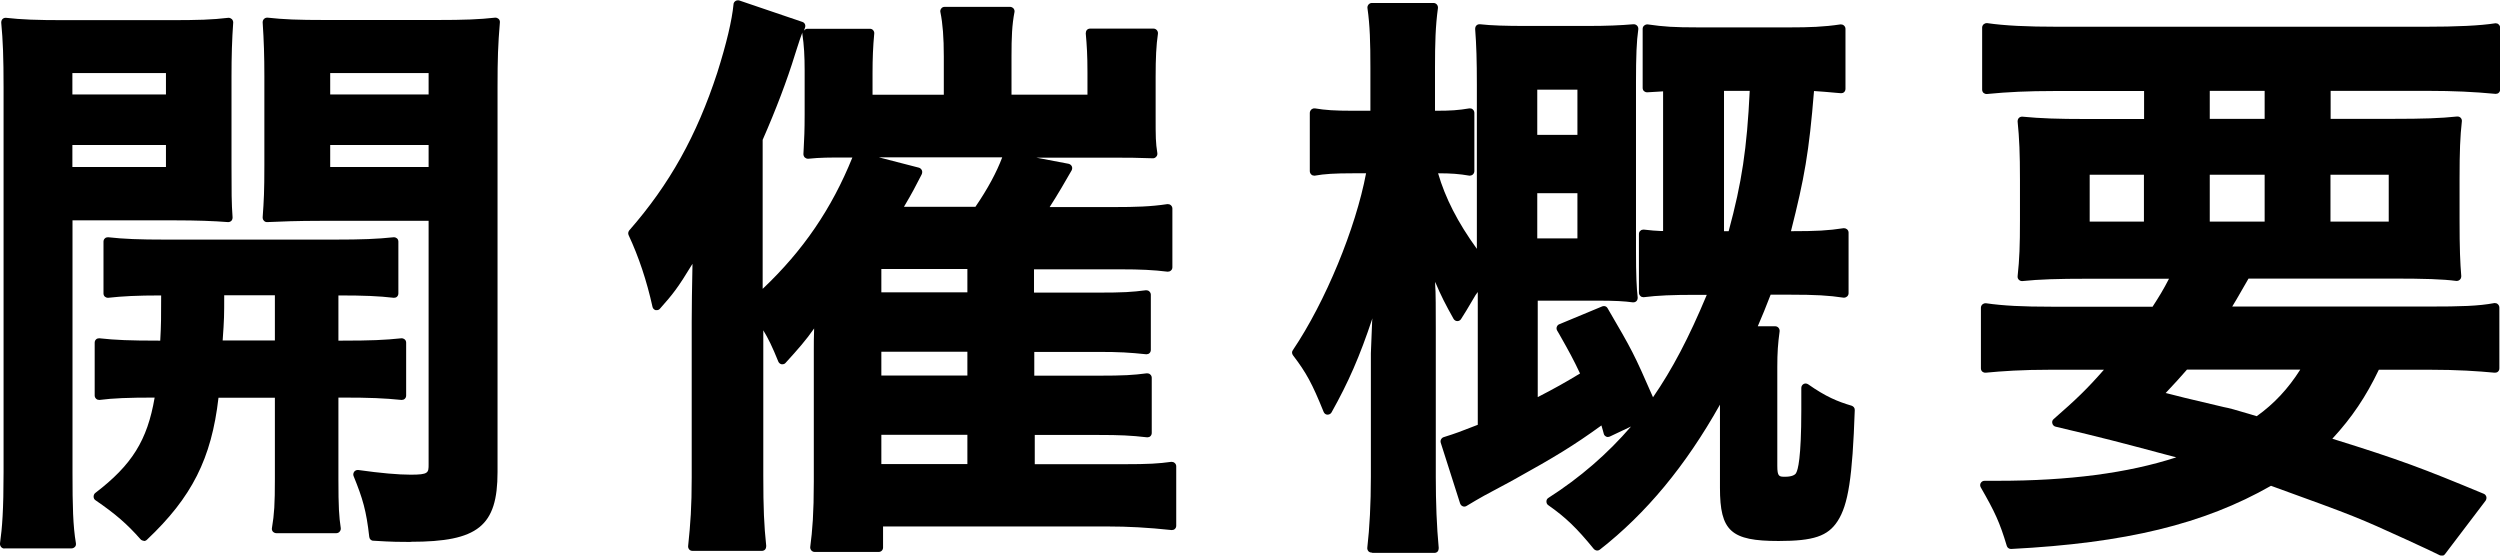
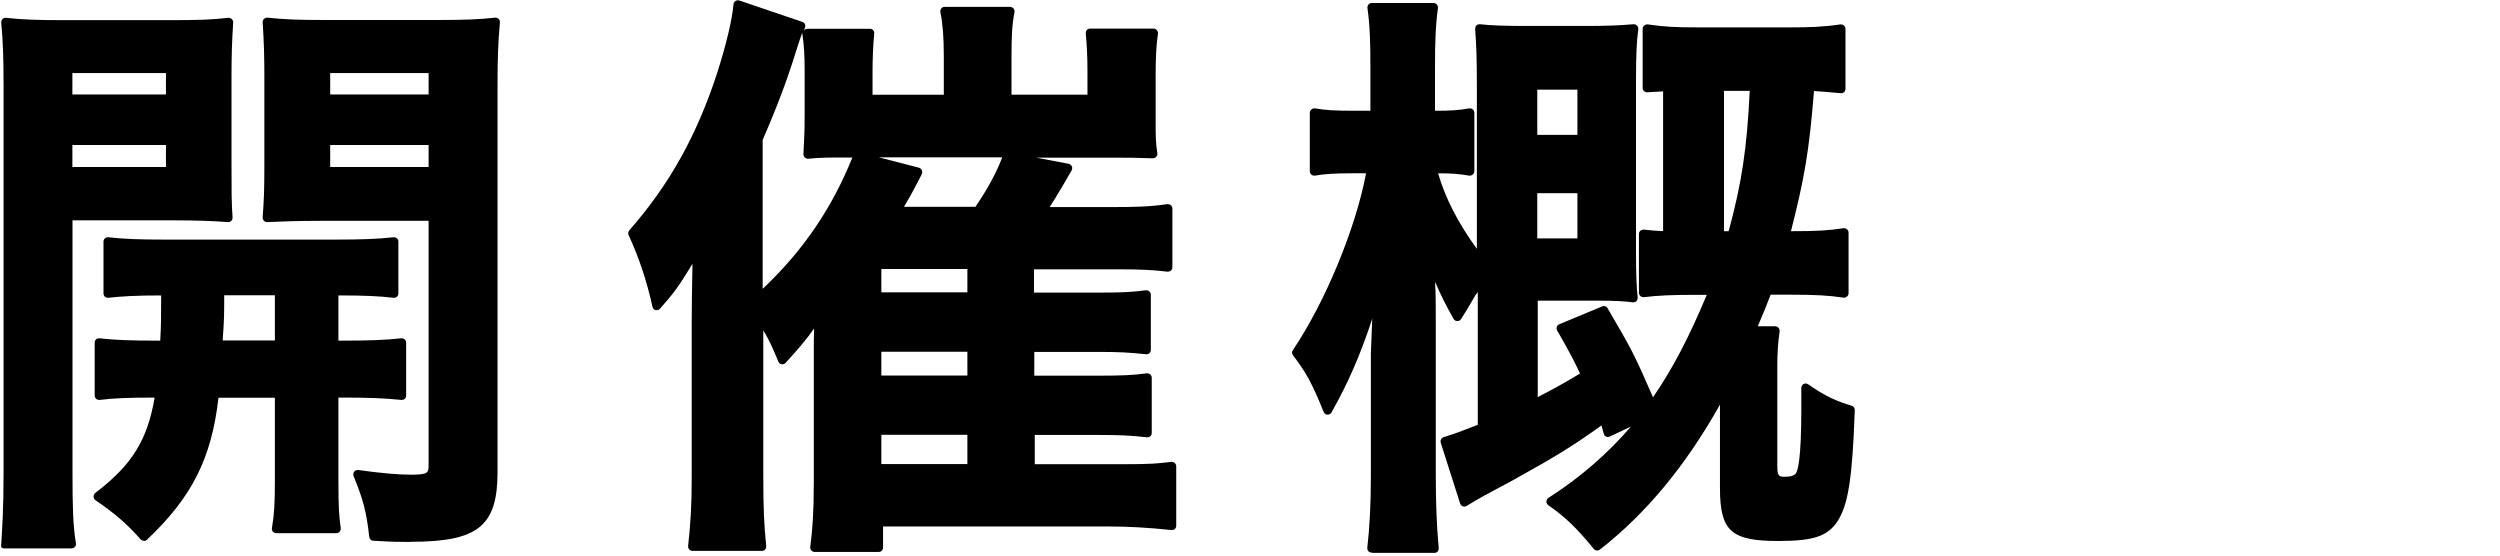
<svg xmlns="http://www.w3.org/2000/svg" width="63" height="14" viewBox="0 0 63 14" fill="none">
  <g clip-path="url(#clip0_790_9999)">
-     <path d="M0.109 13.823C0.078 13.823 0.047 13.807 0.027 13.783C0.008 13.759 -0.004 13.728 1.5744e-05 13.693C0.055 13.306 0.09 12.853 0.09 11.895V2.207C0.09 1.442 0.074 1.029 0.031 0.571C0.031 0.54 0.039 0.504 0.062 0.481C0.082 0.461 0.109 0.449 0.141 0.449C0.144 0.449 0.148 0.449 0.152 0.449C0.543 0.493 0.918 0.508 1.624 0.508H4.264C5.01 0.508 5.342 0.497 5.752 0.449C5.756 0.449 5.76 0.449 5.763 0.449C5.791 0.449 5.818 0.461 5.842 0.481C5.865 0.504 5.877 0.536 5.877 0.567C5.846 0.993 5.834 1.423 5.834 1.923V4.17C5.834 4.832 5.834 5.108 5.861 5.479C5.861 5.51 5.853 5.542 5.83 5.565C5.81 5.585 5.779 5.597 5.752 5.597H5.744C5.396 5.569 4.94 5.553 4.416 5.553H1.827V11.911C1.827 12.751 1.839 13.255 1.913 13.689C1.917 13.72 1.913 13.756 1.89 13.779C1.867 13.803 1.839 13.819 1.804 13.819H0.109V13.823ZM4.182 4.209V3.654H1.824V4.209H4.182ZM4.182 2.381V1.841H1.824V2.381H4.182ZM10.348 13.657C10.11 13.657 9.883 13.657 9.407 13.626C9.352 13.626 9.309 13.582 9.305 13.527C9.231 12.865 9.141 12.565 8.911 11.998C8.895 11.962 8.903 11.919 8.926 11.887C8.946 11.86 8.981 11.844 9.012 11.844C9.016 11.844 9.024 11.844 9.028 11.844C9.59 11.923 10.035 11.962 10.348 11.962C10.801 11.962 10.801 11.915 10.801 11.698V5.565H8.063C7.532 5.565 7.052 5.581 6.732 5.597H6.728C6.697 5.597 6.669 5.585 6.65 5.561C6.626 5.538 6.619 5.506 6.619 5.475C6.65 5.053 6.662 4.82 6.662 4.166V1.919C6.662 1.419 6.65 1.025 6.619 0.564C6.619 0.532 6.63 0.497 6.654 0.477C6.673 0.457 6.701 0.445 6.732 0.445C6.736 0.445 6.74 0.445 6.744 0.445C7.146 0.489 7.489 0.504 8.216 0.504H10.988C11.714 0.504 12.078 0.489 12.476 0.445C12.48 0.445 12.484 0.445 12.488 0.445C12.515 0.445 12.542 0.457 12.566 0.477C12.589 0.5 12.601 0.532 12.597 0.567C12.55 1.119 12.538 1.486 12.538 2.191V11.895C12.538 13.259 12.046 13.653 10.352 13.653L10.348 13.657ZM10.801 4.209V3.654H8.321V4.209H10.801ZM10.801 2.381V1.841H8.321V2.381H10.801ZM3.62 13.626C3.589 13.626 3.561 13.61 3.542 13.59C3.198 13.2 2.909 12.951 2.405 12.605C2.374 12.585 2.359 12.55 2.359 12.514C2.359 12.479 2.374 12.443 2.401 12.423C3.323 11.718 3.713 11.099 3.897 10.019C3.221 10.019 2.851 10.035 2.511 10.078C2.507 10.078 2.503 10.078 2.499 10.078C2.472 10.078 2.444 10.07 2.425 10.051C2.401 10.031 2.386 9.999 2.386 9.968V8.636C2.386 8.604 2.398 8.573 2.421 8.553C2.441 8.533 2.468 8.525 2.495 8.525C2.499 8.525 2.503 8.525 2.507 8.525C2.901 8.569 3.276 8.584 3.995 8.584H4.038C4.061 8.182 4.061 7.981 4.061 7.445C3.448 7.445 3.081 7.465 2.729 7.504C2.726 7.504 2.722 7.504 2.718 7.504C2.69 7.504 2.663 7.493 2.644 7.477C2.62 7.457 2.608 7.426 2.608 7.394V6.089C2.608 6.058 2.62 6.026 2.644 6.007C2.663 5.987 2.69 5.979 2.718 5.979C2.722 5.979 2.726 5.979 2.729 5.979C3.12 6.022 3.499 6.038 4.186 6.038H8.415C9.129 6.038 9.508 6.022 9.918 5.979C9.922 5.979 9.926 5.979 9.93 5.979C9.957 5.979 9.985 5.991 10.004 6.007C10.027 6.026 10.039 6.058 10.039 6.089V7.394C10.039 7.426 10.027 7.457 10.004 7.477C9.985 7.497 9.957 7.504 9.93 7.504C9.926 7.504 9.922 7.504 9.918 7.504C9.543 7.461 9.184 7.445 8.528 7.445V8.584H8.626C9.336 8.584 9.696 8.569 10.113 8.525C10.117 8.525 10.121 8.525 10.125 8.525C10.152 8.525 10.18 8.537 10.199 8.553C10.223 8.573 10.235 8.604 10.235 8.636V9.968C10.235 9.999 10.223 10.031 10.199 10.051C10.18 10.07 10.152 10.078 10.125 10.078C10.125 10.078 10.117 10.078 10.113 10.078C9.684 10.035 9.321 10.019 8.626 10.019H8.528V12.08C8.528 12.782 8.544 13.018 8.587 13.306C8.591 13.338 8.583 13.369 8.559 13.397C8.54 13.421 8.509 13.436 8.477 13.436H6.962C6.931 13.436 6.9 13.421 6.876 13.397C6.857 13.373 6.845 13.338 6.853 13.306C6.912 12.951 6.927 12.707 6.927 12.069V10.023H5.506C5.33 11.556 4.834 12.534 3.702 13.602C3.682 13.622 3.655 13.633 3.628 13.633H3.624L3.62 13.626ZM6.927 8.58V7.441H5.65C5.65 7.962 5.65 8.029 5.611 8.58H6.927Z" fill="black" />
+     <path d="M0.109 13.823C0.078 13.823 0.047 13.807 0.027 13.783C0.055 13.306 0.09 12.853 0.09 11.895V2.207C0.09 1.442 0.074 1.029 0.031 0.571C0.031 0.54 0.039 0.504 0.062 0.481C0.082 0.461 0.109 0.449 0.141 0.449C0.144 0.449 0.148 0.449 0.152 0.449C0.543 0.493 0.918 0.508 1.624 0.508H4.264C5.01 0.508 5.342 0.497 5.752 0.449C5.756 0.449 5.76 0.449 5.763 0.449C5.791 0.449 5.818 0.461 5.842 0.481C5.865 0.504 5.877 0.536 5.877 0.567C5.846 0.993 5.834 1.423 5.834 1.923V4.17C5.834 4.832 5.834 5.108 5.861 5.479C5.861 5.51 5.853 5.542 5.83 5.565C5.81 5.585 5.779 5.597 5.752 5.597H5.744C5.396 5.569 4.94 5.553 4.416 5.553H1.827V11.911C1.827 12.751 1.839 13.255 1.913 13.689C1.917 13.72 1.913 13.756 1.89 13.779C1.867 13.803 1.839 13.819 1.804 13.819H0.109V13.823ZM4.182 4.209V3.654H1.824V4.209H4.182ZM4.182 2.381V1.841H1.824V2.381H4.182ZM10.348 13.657C10.11 13.657 9.883 13.657 9.407 13.626C9.352 13.626 9.309 13.582 9.305 13.527C9.231 12.865 9.141 12.565 8.911 11.998C8.895 11.962 8.903 11.919 8.926 11.887C8.946 11.86 8.981 11.844 9.012 11.844C9.016 11.844 9.024 11.844 9.028 11.844C9.59 11.923 10.035 11.962 10.348 11.962C10.801 11.962 10.801 11.915 10.801 11.698V5.565H8.063C7.532 5.565 7.052 5.581 6.732 5.597H6.728C6.697 5.597 6.669 5.585 6.65 5.561C6.626 5.538 6.619 5.506 6.619 5.475C6.65 5.053 6.662 4.82 6.662 4.166V1.919C6.662 1.419 6.65 1.025 6.619 0.564C6.619 0.532 6.63 0.497 6.654 0.477C6.673 0.457 6.701 0.445 6.732 0.445C6.736 0.445 6.74 0.445 6.744 0.445C7.146 0.489 7.489 0.504 8.216 0.504H10.988C11.714 0.504 12.078 0.489 12.476 0.445C12.48 0.445 12.484 0.445 12.488 0.445C12.515 0.445 12.542 0.457 12.566 0.477C12.589 0.5 12.601 0.532 12.597 0.567C12.55 1.119 12.538 1.486 12.538 2.191V11.895C12.538 13.259 12.046 13.653 10.352 13.653L10.348 13.657ZM10.801 4.209V3.654H8.321V4.209H10.801ZM10.801 2.381V1.841H8.321V2.381H10.801ZM3.62 13.626C3.589 13.626 3.561 13.61 3.542 13.59C3.198 13.2 2.909 12.951 2.405 12.605C2.374 12.585 2.359 12.55 2.359 12.514C2.359 12.479 2.374 12.443 2.401 12.423C3.323 11.718 3.713 11.099 3.897 10.019C3.221 10.019 2.851 10.035 2.511 10.078C2.507 10.078 2.503 10.078 2.499 10.078C2.472 10.078 2.444 10.07 2.425 10.051C2.401 10.031 2.386 9.999 2.386 9.968V8.636C2.386 8.604 2.398 8.573 2.421 8.553C2.441 8.533 2.468 8.525 2.495 8.525C2.499 8.525 2.503 8.525 2.507 8.525C2.901 8.569 3.276 8.584 3.995 8.584H4.038C4.061 8.182 4.061 7.981 4.061 7.445C3.448 7.445 3.081 7.465 2.729 7.504C2.726 7.504 2.722 7.504 2.718 7.504C2.69 7.504 2.663 7.493 2.644 7.477C2.62 7.457 2.608 7.426 2.608 7.394V6.089C2.608 6.058 2.62 6.026 2.644 6.007C2.663 5.987 2.69 5.979 2.718 5.979C2.722 5.979 2.726 5.979 2.729 5.979C3.12 6.022 3.499 6.038 4.186 6.038H8.415C9.129 6.038 9.508 6.022 9.918 5.979C9.922 5.979 9.926 5.979 9.93 5.979C9.957 5.979 9.985 5.991 10.004 6.007C10.027 6.026 10.039 6.058 10.039 6.089V7.394C10.039 7.426 10.027 7.457 10.004 7.477C9.985 7.497 9.957 7.504 9.93 7.504C9.926 7.504 9.922 7.504 9.918 7.504C9.543 7.461 9.184 7.445 8.528 7.445V8.584H8.626C9.336 8.584 9.696 8.569 10.113 8.525C10.117 8.525 10.121 8.525 10.125 8.525C10.152 8.525 10.18 8.537 10.199 8.553C10.223 8.573 10.235 8.604 10.235 8.636V9.968C10.235 9.999 10.223 10.031 10.199 10.051C10.18 10.07 10.152 10.078 10.125 10.078C10.125 10.078 10.117 10.078 10.113 10.078C9.684 10.035 9.321 10.019 8.626 10.019H8.528V12.08C8.528 12.782 8.544 13.018 8.587 13.306C8.591 13.338 8.583 13.369 8.559 13.397C8.54 13.421 8.509 13.436 8.477 13.436H6.962C6.931 13.436 6.9 13.421 6.876 13.397C6.857 13.373 6.845 13.338 6.853 13.306C6.912 12.951 6.927 12.707 6.927 12.069V10.023H5.506C5.33 11.556 4.834 12.534 3.702 13.602C3.682 13.622 3.655 13.633 3.628 13.633H3.624L3.62 13.626ZM6.927 8.58V7.441H5.65C5.65 7.962 5.65 8.029 5.611 8.58H6.927Z" fill="black" />
    <path d="M20.527 13.909C20.496 13.909 20.465 13.893 20.445 13.87C20.426 13.846 20.414 13.815 20.418 13.783C20.473 13.369 20.508 12.932 20.508 12.136V8.797C20.508 8.608 20.508 8.561 20.516 8.277C20.317 8.565 20.106 8.805 19.797 9.144C19.778 9.168 19.747 9.18 19.715 9.18C19.707 9.18 19.703 9.18 19.696 9.18C19.66 9.172 19.629 9.148 19.614 9.113C19.461 8.734 19.36 8.529 19.235 8.324V11.99C19.235 12.81 19.254 13.239 19.309 13.759C19.309 13.791 19.301 13.823 19.282 13.846C19.262 13.87 19.231 13.882 19.2 13.882H17.45C17.419 13.882 17.388 13.87 17.368 13.846C17.349 13.823 17.337 13.791 17.341 13.759C17.4 13.196 17.431 12.774 17.431 12.033V8.111C17.431 7.737 17.439 7.26 17.45 6.685V6.649C17.079 7.26 16.962 7.406 16.63 7.78C16.611 7.804 16.58 7.816 16.548 7.816C16.541 7.816 16.529 7.816 16.521 7.816C16.482 7.804 16.451 7.772 16.443 7.733C16.299 7.079 16.096 6.472 15.842 5.928C15.822 5.888 15.83 5.841 15.857 5.806C16.872 4.647 17.556 3.421 18.075 1.833C18.309 1.092 18.446 0.512 18.485 0.106C18.485 0.071 18.509 0.043 18.536 0.024C18.555 0.012 18.575 0.008 18.595 0.008C18.606 0.008 18.618 0.008 18.63 0.012L20.219 0.552C20.246 0.56 20.274 0.583 20.285 0.611C20.297 0.638 20.297 0.67 20.285 0.702C20.274 0.729 20.266 0.753 20.258 0.772C20.258 0.772 20.262 0.769 20.266 0.765C20.285 0.741 20.317 0.725 20.348 0.725H21.921C21.953 0.725 21.984 0.737 22.003 0.761C22.023 0.784 22.035 0.816 22.031 0.847C22 1.167 21.988 1.482 21.988 1.841V2.388H23.784V1.423C23.784 0.946 23.757 0.591 23.698 0.307C23.69 0.276 23.698 0.24 23.721 0.213C23.741 0.185 23.772 0.173 23.807 0.173H25.455C25.486 0.173 25.518 0.189 25.541 0.213C25.561 0.24 25.572 0.272 25.565 0.303C25.502 0.627 25.49 0.946 25.49 1.419V2.385H27.404V1.821C27.404 1.395 27.388 1.139 27.361 0.843C27.361 0.812 27.369 0.78 27.388 0.757C27.408 0.733 27.439 0.721 27.47 0.721H29.071C29.102 0.721 29.134 0.737 29.153 0.761C29.173 0.784 29.184 0.816 29.18 0.851C29.137 1.143 29.122 1.458 29.122 1.943V2.917C29.122 3.468 29.122 3.583 29.165 3.859C29.169 3.89 29.161 3.926 29.137 3.949C29.118 3.973 29.087 3.989 29.055 3.989C28.583 3.973 28.478 3.973 28.021 3.973H26.115L26.927 4.127C26.962 4.135 26.994 4.158 27.009 4.19C27.025 4.221 27.021 4.261 27.006 4.292C26.869 4.533 26.638 4.931 26.451 5.218H28.079C28.61 5.218 29.001 5.207 29.415 5.144C29.419 5.144 29.426 5.144 29.43 5.144C29.458 5.144 29.481 5.151 29.505 5.171C29.528 5.191 29.544 5.222 29.544 5.254V6.736C29.544 6.767 29.532 6.799 29.505 6.819C29.485 6.838 29.458 6.846 29.43 6.846C29.426 6.846 29.422 6.846 29.419 6.846C29.071 6.803 28.735 6.787 28.232 6.787H26.057V7.374H27.654C28.317 7.374 28.528 7.359 28.872 7.315C28.876 7.315 28.88 7.315 28.888 7.315C28.915 7.315 28.942 7.323 28.962 7.343C28.985 7.363 29.001 7.394 29.001 7.426V8.817C29.001 8.848 28.989 8.88 28.966 8.9C28.946 8.919 28.919 8.927 28.892 8.927C28.892 8.927 28.884 8.927 28.88 8.927C28.462 8.884 28.22 8.868 27.673 8.868H26.064V9.467H27.662C28.333 9.467 28.556 9.452 28.895 9.408C28.899 9.408 28.903 9.408 28.911 9.408C28.938 9.408 28.966 9.416 28.985 9.436C29.009 9.455 29.024 9.487 29.024 9.519V10.91C29.024 10.941 29.012 10.973 28.989 10.993C28.97 11.012 28.942 11.02 28.915 11.02C28.911 11.02 28.907 11.02 28.903 11.02C28.497 10.973 28.212 10.961 27.685 10.961H26.076V11.698H28.294C28.97 11.698 29.192 11.682 29.512 11.639C29.516 11.639 29.524 11.639 29.528 11.639C29.555 11.639 29.579 11.647 29.602 11.667C29.626 11.686 29.641 11.718 29.641 11.749V13.247C29.641 13.279 29.63 13.31 29.606 13.33C29.587 13.35 29.559 13.357 29.532 13.357C29.532 13.357 29.524 13.357 29.52 13.357C28.923 13.294 28.427 13.267 27.915 13.267H22.253V13.799C22.253 13.862 22.203 13.909 22.144 13.909H20.57H20.527ZM24.378 11.694V10.957H22.21V11.694H24.378ZM24.378 9.463V8.864H22.21V9.463H24.378ZM24.378 7.366V6.779H22.21V7.366H24.378ZM19.227 7.272C20.242 6.31 20.961 5.254 21.48 3.969H21.371C20.883 3.969 20.68 3.969 20.371 4C20.371 4 20.363 4 20.36 4C20.332 4 20.305 3.989 20.281 3.969C20.258 3.945 20.246 3.914 20.246 3.882L20.254 3.725C20.266 3.496 20.277 3.299 20.277 2.885V1.778C20.277 1.415 20.262 1.139 20.219 0.851C20.219 0.839 20.219 0.832 20.219 0.82C20.172 0.938 20.153 1.009 20.09 1.198L20.032 1.379C19.836 2.018 19.555 2.759 19.219 3.524V7.276L19.227 7.272ZM24.581 5.211C24.889 4.761 25.116 4.339 25.256 3.965H22.148L23.155 4.225C23.187 4.233 23.214 4.257 23.23 4.288C23.245 4.32 23.241 4.355 23.23 4.387L23.202 4.442C23.066 4.706 22.995 4.848 22.78 5.211H24.588H24.581Z" fill="black" />
    <path d="M34.565 13.925C34.534 13.925 34.503 13.913 34.483 13.89C34.464 13.866 34.452 13.835 34.456 13.803C34.514 13.299 34.546 12.699 34.546 12.018V8.904L34.577 8.119C34.577 8.088 34.581 8.052 34.585 8.021C34.264 8.987 33.98 9.633 33.554 10.394C33.534 10.429 33.495 10.449 33.456 10.449H33.448C33.406 10.449 33.37 10.417 33.355 10.378C33.066 9.664 32.921 9.396 32.582 8.951C32.554 8.912 32.55 8.86 32.582 8.821C33.402 7.603 34.163 5.755 34.425 4.367H34.097C33.64 4.367 33.37 4.383 33.136 4.426C33.128 4.426 33.124 4.426 33.117 4.426C33.089 4.426 33.066 4.418 33.046 4.399C33.023 4.379 33.007 4.347 33.007 4.312V2.846C33.007 2.814 33.023 2.783 33.046 2.759C33.066 2.743 33.093 2.731 33.117 2.731C33.124 2.731 33.128 2.731 33.136 2.731C33.398 2.775 33.632 2.791 34.097 2.791H34.534V1.703C34.534 1.068 34.522 0.639 34.46 0.205C34.456 0.173 34.464 0.142 34.487 0.114C34.507 0.091 34.538 0.075 34.569 0.075H36.127C36.158 0.075 36.19 0.091 36.209 0.114C36.229 0.138 36.24 0.17 36.236 0.205C36.174 0.654 36.162 1.092 36.162 1.703V2.791H36.186C36.557 2.791 36.744 2.779 37.029 2.731C37.033 2.731 37.041 2.731 37.045 2.731C37.072 2.731 37.096 2.739 37.115 2.759C37.139 2.779 37.154 2.81 37.154 2.846V4.312C37.154 4.344 37.139 4.375 37.115 4.399C37.096 4.414 37.068 4.426 37.045 4.426C37.037 4.426 37.033 4.426 37.025 4.426C36.775 4.383 36.568 4.367 36.24 4.367C36.42 4.986 36.732 5.601 37.217 6.271V2.132C37.217 1.533 37.205 1.127 37.174 0.733C37.174 0.702 37.181 0.666 37.205 0.643C37.224 0.623 37.252 0.611 37.283 0.611C37.283 0.611 37.291 0.611 37.295 0.611C37.572 0.643 37.959 0.654 38.439 0.654H40.012C40.485 0.654 40.84 0.639 41.16 0.611C41.16 0.611 41.168 0.611 41.172 0.611C41.203 0.611 41.231 0.623 41.254 0.646C41.278 0.67 41.289 0.706 41.285 0.741C41.242 1.033 41.227 1.419 41.227 2.073V6.283C41.227 6.969 41.242 7.248 41.27 7.497C41.27 7.532 41.262 7.564 41.239 7.587C41.219 7.607 41.192 7.619 41.16 7.619C41.157 7.619 41.153 7.619 41.145 7.619C40.934 7.591 40.719 7.576 40.212 7.576H38.751V10.007C39.165 9.795 39.466 9.625 39.817 9.412C39.649 9.054 39.544 8.864 39.29 8.415L39.239 8.328C39.224 8.301 39.22 8.265 39.231 8.238C39.243 8.206 39.263 8.182 39.294 8.171L40.376 7.721C40.376 7.721 40.403 7.713 40.419 7.713C40.458 7.713 40.493 7.733 40.512 7.769C41.137 8.841 41.168 8.896 41.656 10.011C42.144 9.302 42.558 8.514 43.011 7.43H42.734C42.148 7.43 41.77 7.445 41.426 7.489C41.422 7.489 41.418 7.489 41.414 7.489C41.387 7.489 41.359 7.481 41.34 7.461C41.317 7.441 41.301 7.41 41.301 7.378V5.896C41.301 5.865 41.313 5.833 41.34 5.814C41.359 5.794 41.387 5.786 41.414 5.786C41.418 5.786 41.422 5.786 41.426 5.786C41.613 5.81 41.719 5.814 41.863 5.822H41.91V2.302L41.785 2.31C41.688 2.314 41.617 2.318 41.512 2.326H41.504C41.477 2.326 41.449 2.314 41.43 2.298C41.406 2.278 41.395 2.247 41.395 2.215V0.725C41.395 0.694 41.41 0.662 41.434 0.643C41.453 0.627 41.481 0.615 41.508 0.615C41.512 0.615 41.52 0.615 41.523 0.615C41.93 0.674 42.191 0.69 42.785 0.69H45.116C45.588 0.69 45.963 0.678 46.377 0.615C46.381 0.615 46.389 0.615 46.393 0.615C46.42 0.615 46.444 0.623 46.467 0.643C46.49 0.662 46.506 0.694 46.506 0.725V2.239C46.506 2.27 46.494 2.302 46.471 2.322C46.451 2.341 46.424 2.349 46.397 2.349L46.295 2.341C46.069 2.322 45.924 2.306 45.713 2.294C45.588 3.839 45.471 4.489 45.132 5.826H45.136C45.776 5.826 46.073 5.81 46.455 5.751C46.459 5.751 46.467 5.751 46.471 5.751C46.498 5.751 46.522 5.759 46.545 5.778C46.569 5.798 46.584 5.829 46.584 5.861V7.39C46.584 7.422 46.569 7.453 46.545 7.473C46.526 7.489 46.498 7.501 46.471 7.501C46.467 7.501 46.459 7.501 46.455 7.501C46.08 7.445 45.76 7.426 45.093 7.426H44.62C44.483 7.777 44.421 7.934 44.296 8.222H44.737C44.768 8.222 44.8 8.238 44.819 8.261C44.839 8.285 44.85 8.316 44.846 8.352C44.804 8.663 44.788 8.88 44.788 9.251V11.738C44.788 12.014 44.835 12.014 44.987 12.014C45.139 12.014 45.245 11.974 45.268 11.907C45.303 11.84 45.393 11.576 45.393 10.331V9.775C45.393 9.731 45.417 9.696 45.452 9.676C45.467 9.668 45.487 9.664 45.502 9.664C45.526 9.664 45.545 9.672 45.565 9.684C46.01 9.996 46.303 10.118 46.662 10.224C46.709 10.24 46.744 10.283 46.74 10.335C46.682 12.037 46.576 12.719 46.307 13.133C46.061 13.511 45.702 13.633 44.819 13.633C43.62 13.633 43.343 13.385 43.343 12.293V10.197C42.476 11.742 41.481 12.94 40.317 13.85C40.297 13.866 40.274 13.874 40.251 13.874C40.219 13.874 40.188 13.858 40.165 13.835C39.731 13.302 39.45 13.034 39.017 12.731C38.985 12.711 38.97 12.676 38.97 12.636C38.97 12.597 38.989 12.565 39.021 12.546C39.817 12.037 40.512 11.434 41.102 10.748L40.567 11.001C40.567 11.001 40.536 11.012 40.52 11.012C40.504 11.012 40.489 11.012 40.473 11.001C40.442 10.985 40.422 10.961 40.415 10.93C40.415 10.93 40.372 10.768 40.356 10.721C39.649 11.233 39.185 11.513 38.169 12.077L38.033 12.152C37.408 12.483 37.33 12.526 36.955 12.751C36.939 12.762 36.92 12.766 36.9 12.766C36.889 12.766 36.873 12.766 36.861 12.758C36.83 12.747 36.807 12.719 36.795 12.688L36.307 11.158C36.299 11.131 36.299 11.099 36.315 11.072C36.33 11.044 36.354 11.024 36.381 11.016C36.697 10.918 36.842 10.859 37.056 10.776L37.24 10.705V7.359L37.185 7.434C37.001 7.749 36.878 7.951 36.818 8.041C36.799 8.072 36.764 8.092 36.724 8.092C36.685 8.092 36.65 8.068 36.631 8.037C36.436 7.69 36.307 7.441 36.166 7.103C36.166 7.122 36.166 7.146 36.166 7.17C36.182 7.335 36.182 7.844 36.182 8.297V12.025C36.182 12.668 36.205 13.267 36.256 13.811C36.256 13.842 36.248 13.874 36.229 13.898C36.209 13.921 36.178 13.933 36.147 13.933H34.589L34.565 13.925ZM39.751 6.007V4.868H38.739V6.007H39.751ZM43.562 5.826C43.894 4.6 44.023 3.744 44.093 2.29H43.445V5.826H43.562ZM39.751 3.398V2.259H38.739V3.398H39.751Z" fill="black" />
-     <path d="M61.524 14C61.524 14 61.489 14 61.473 13.988C61.266 13.886 61.079 13.799 60.923 13.728C60.809 13.677 60.716 13.633 60.642 13.598C59.411 13.038 59.404 13.03 57.229 12.242C55.534 13.208 53.57 13.685 50.68 13.834H50.676C50.63 13.834 50.583 13.803 50.571 13.756C50.391 13.156 50.27 12.9 49.915 12.281C49.895 12.246 49.895 12.203 49.915 12.171C49.935 12.136 49.97 12.116 50.013 12.116H50.341C52.137 12.116 53.617 11.923 54.843 11.525L54.527 11.442C53.414 11.146 53.039 11.044 51.801 10.752C51.762 10.744 51.727 10.709 51.719 10.669C51.707 10.63 51.719 10.587 51.754 10.559C52.324 10.062 52.598 9.798 53.019 9.317H51.707C50.938 9.317 50.45 9.353 50.04 9.392C50.04 9.392 50.032 9.392 50.028 9.392C50.001 9.392 49.974 9.381 49.954 9.365C49.931 9.345 49.919 9.314 49.919 9.282V7.753C49.919 7.721 49.935 7.69 49.958 7.67C49.977 7.654 50.005 7.642 50.032 7.642C50.036 7.642 50.044 7.642 50.048 7.642C50.485 7.705 50.965 7.729 51.707 7.729H54.245C54.413 7.469 54.519 7.296 54.659 7.024H52.629C51.852 7.024 51.387 7.039 50.965 7.083C50.965 7.083 50.958 7.083 50.954 7.083C50.926 7.083 50.895 7.071 50.876 7.051C50.852 7.028 50.84 6.996 50.844 6.96C50.891 6.523 50.903 6.192 50.903 5.549V4.533C50.903 3.863 50.887 3.488 50.844 3.062C50.844 3.031 50.852 2.995 50.876 2.972C50.895 2.952 50.926 2.94 50.954 2.94C50.954 2.94 50.962 2.94 50.965 2.94C51.418 2.984 51.867 2.999 52.57 2.999H54.031V2.294H51.739C51.122 2.294 50.594 2.317 50.071 2.369C50.071 2.369 50.063 2.369 50.059 2.369C50.032 2.369 50.005 2.357 49.985 2.341C49.962 2.321 49.95 2.29 49.95 2.258V0.694C49.95 0.662 49.966 0.631 49.989 0.611C50.009 0.595 50.036 0.583 50.063 0.583C50.067 0.583 50.075 0.583 50.079 0.583C50.516 0.646 51.067 0.674 51.86 0.674H61.102C61.918 0.674 62.5 0.646 62.879 0.587C62.883 0.587 62.891 0.587 62.895 0.587C62.922 0.587 62.945 0.595 62.965 0.615C62.988 0.634 63.004 0.666 63.004 0.698V2.254C63.004 2.286 62.992 2.317 62.969 2.337C62.949 2.357 62.922 2.365 62.895 2.365C62.895 2.365 62.887 2.365 62.883 2.365C62.336 2.314 61.821 2.29 61.204 2.29H58.732V2.995H60.298C61.067 2.995 61.505 2.98 61.918 2.936C61.918 2.936 61.926 2.936 61.93 2.936C61.961 2.936 61.989 2.948 62.008 2.968C62.032 2.991 62.043 3.027 62.039 3.058C61.996 3.441 61.981 3.807 61.981 4.513V5.53C61.981 6.283 61.996 6.614 62.024 6.957C62.024 6.988 62.016 7.024 61.989 7.047C61.969 7.067 61.942 7.079 61.911 7.079C61.907 7.079 61.903 7.079 61.895 7.079C61.555 7.035 61.11 7.02 60.263 7.02H56.663L56.506 7.292C56.397 7.485 56.331 7.595 56.252 7.725H61.2C62.02 7.725 62.453 7.713 62.855 7.638C62.863 7.638 62.867 7.638 62.875 7.638C62.902 7.638 62.926 7.646 62.945 7.666C62.969 7.686 62.984 7.717 62.984 7.753V9.282C62.984 9.314 62.973 9.345 62.949 9.365C62.93 9.384 62.902 9.392 62.875 9.392C62.875 9.392 62.867 9.392 62.863 9.392C62.442 9.353 61.946 9.317 61.196 9.317H59.947C59.626 9.988 59.271 10.52 58.775 11.056C60.509 11.596 61.044 11.801 62.59 12.443C62.621 12.455 62.645 12.482 62.656 12.518C62.664 12.55 62.656 12.589 62.637 12.617L61.614 13.964C61.594 13.992 61.559 14.008 61.524 14.008V14ZM54.581 9.905C54.925 9.995 55.058 10.027 56.042 10.259C56.174 10.283 56.327 10.326 56.659 10.425L56.87 10.488C57.311 10.173 57.662 9.794 57.967 9.314H55.112C54.937 9.515 54.819 9.645 54.574 9.905H54.581ZM60.196 5.585V4.403H58.728V5.585H60.196ZM57.069 5.585V4.403H55.686V5.585H57.069ZM54.027 5.585V4.403H52.66V5.585H54.027ZM57.069 2.995V2.29H55.686V2.995H57.069Z" fill="black" />
  </g>
  <defs>
    <clipPath id="clip0_790_9999">
      <rect width="63" height="14" fill="white" />
    </clipPath>
  </defs>
</svg>